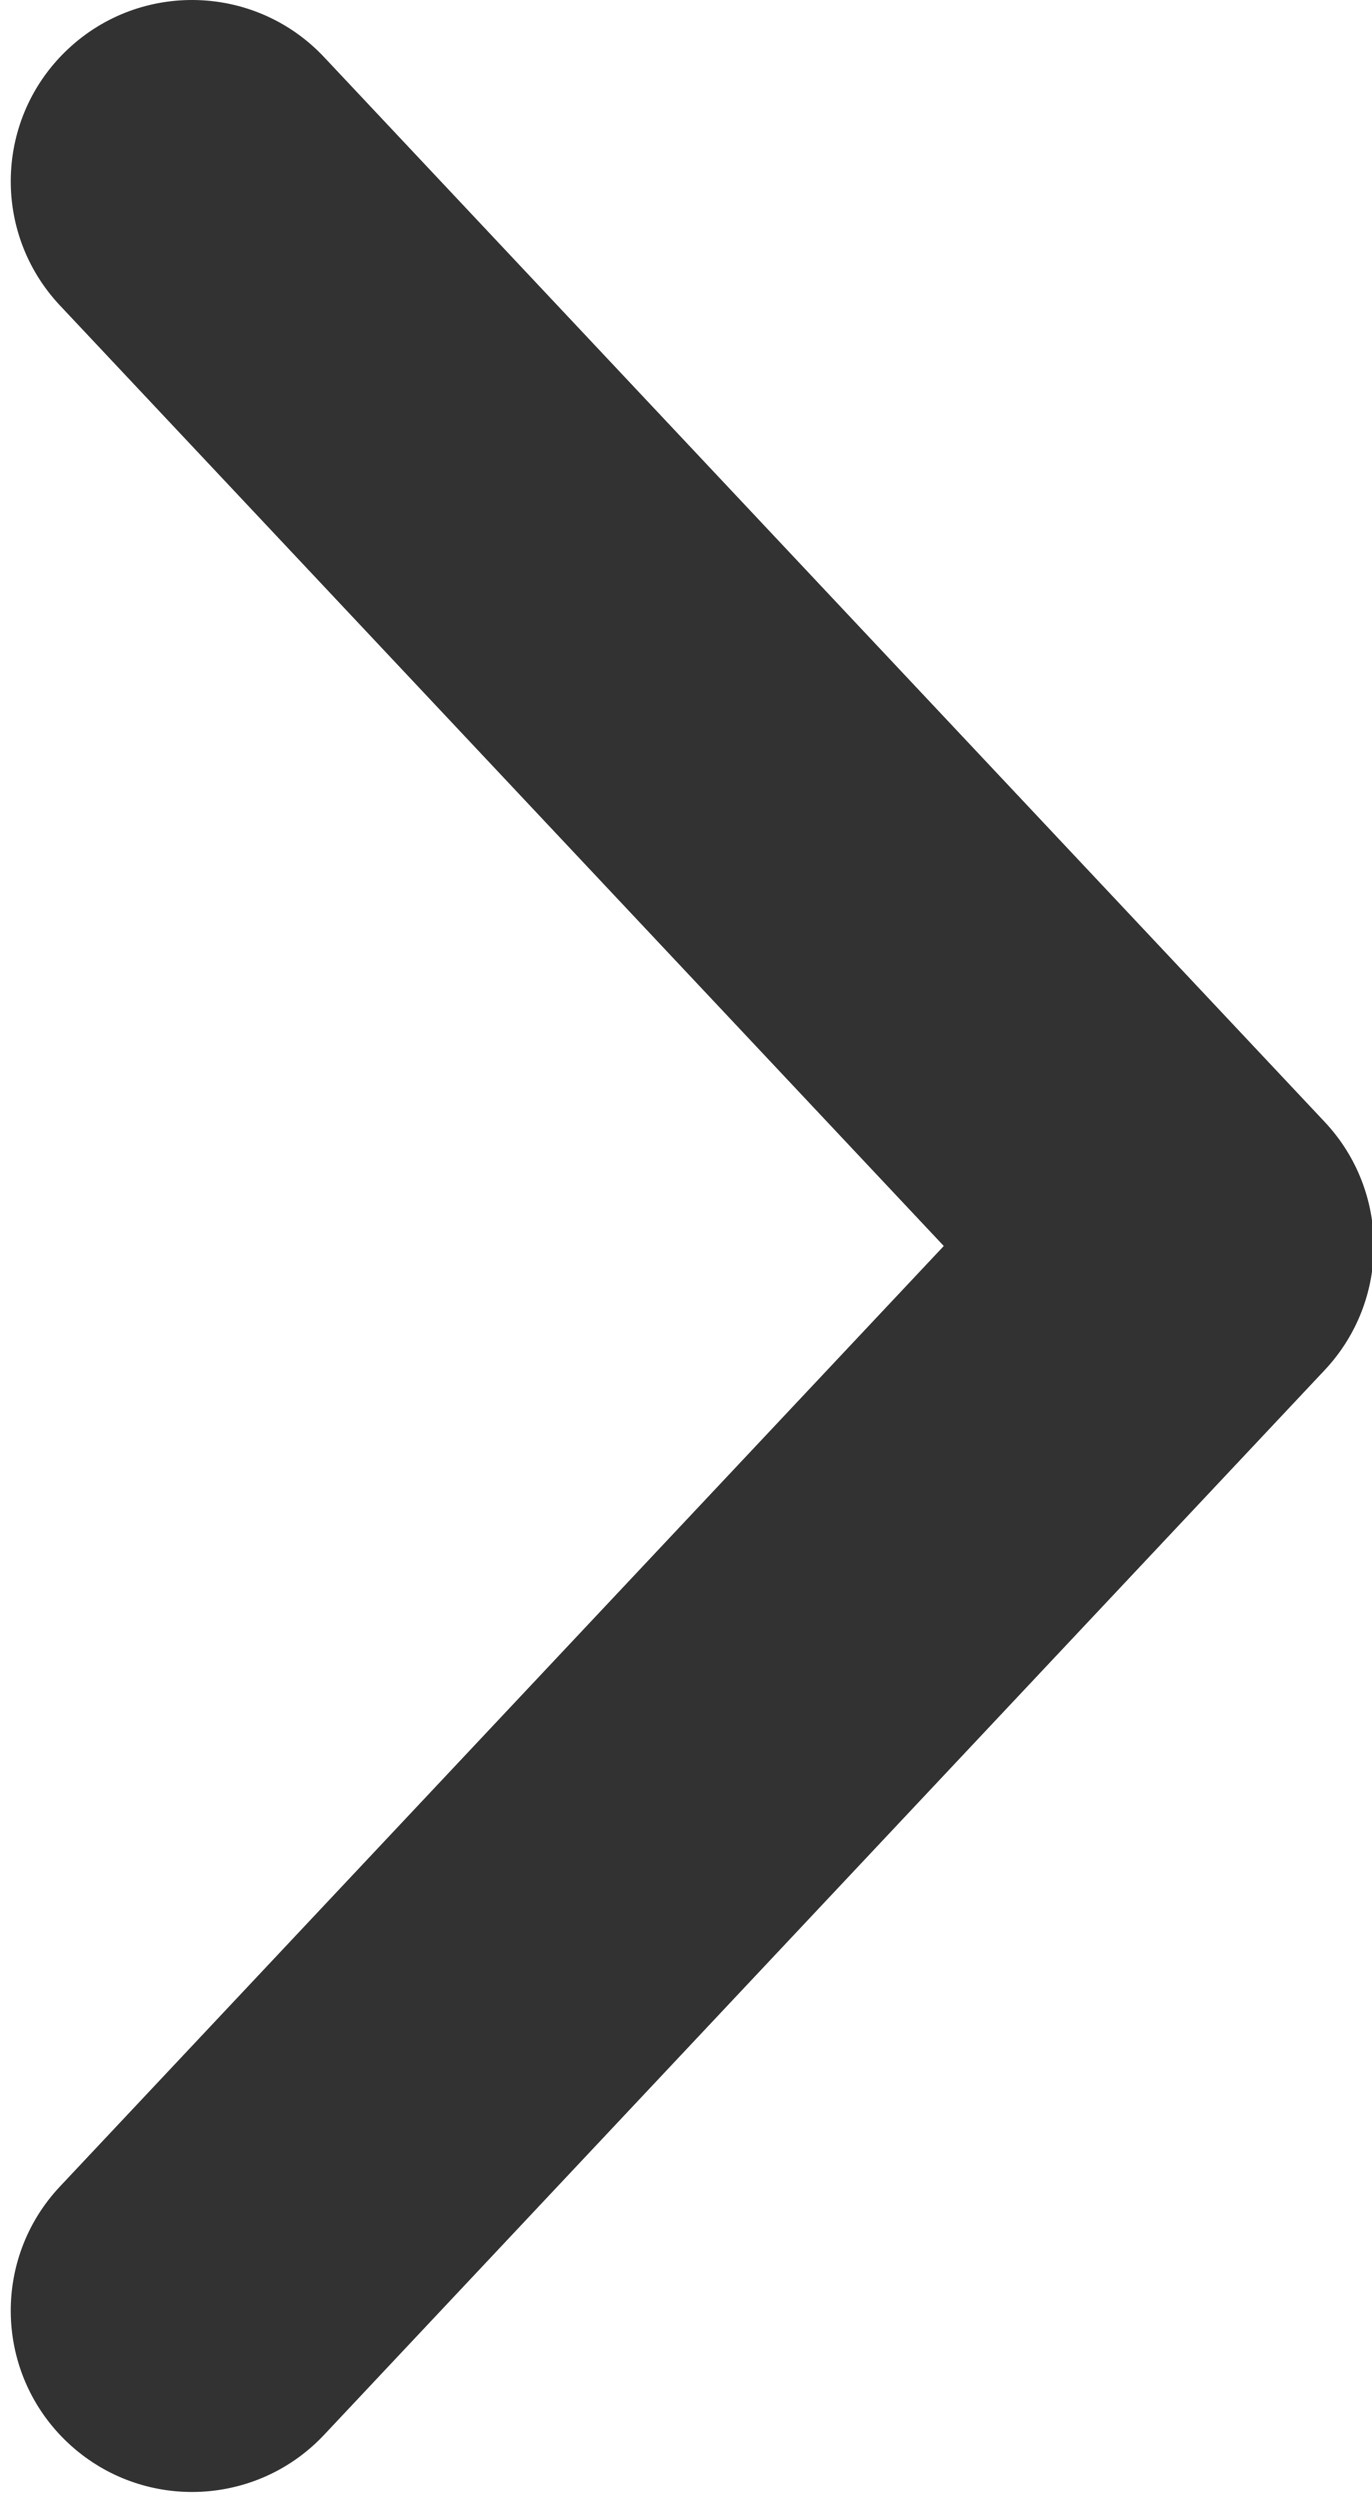
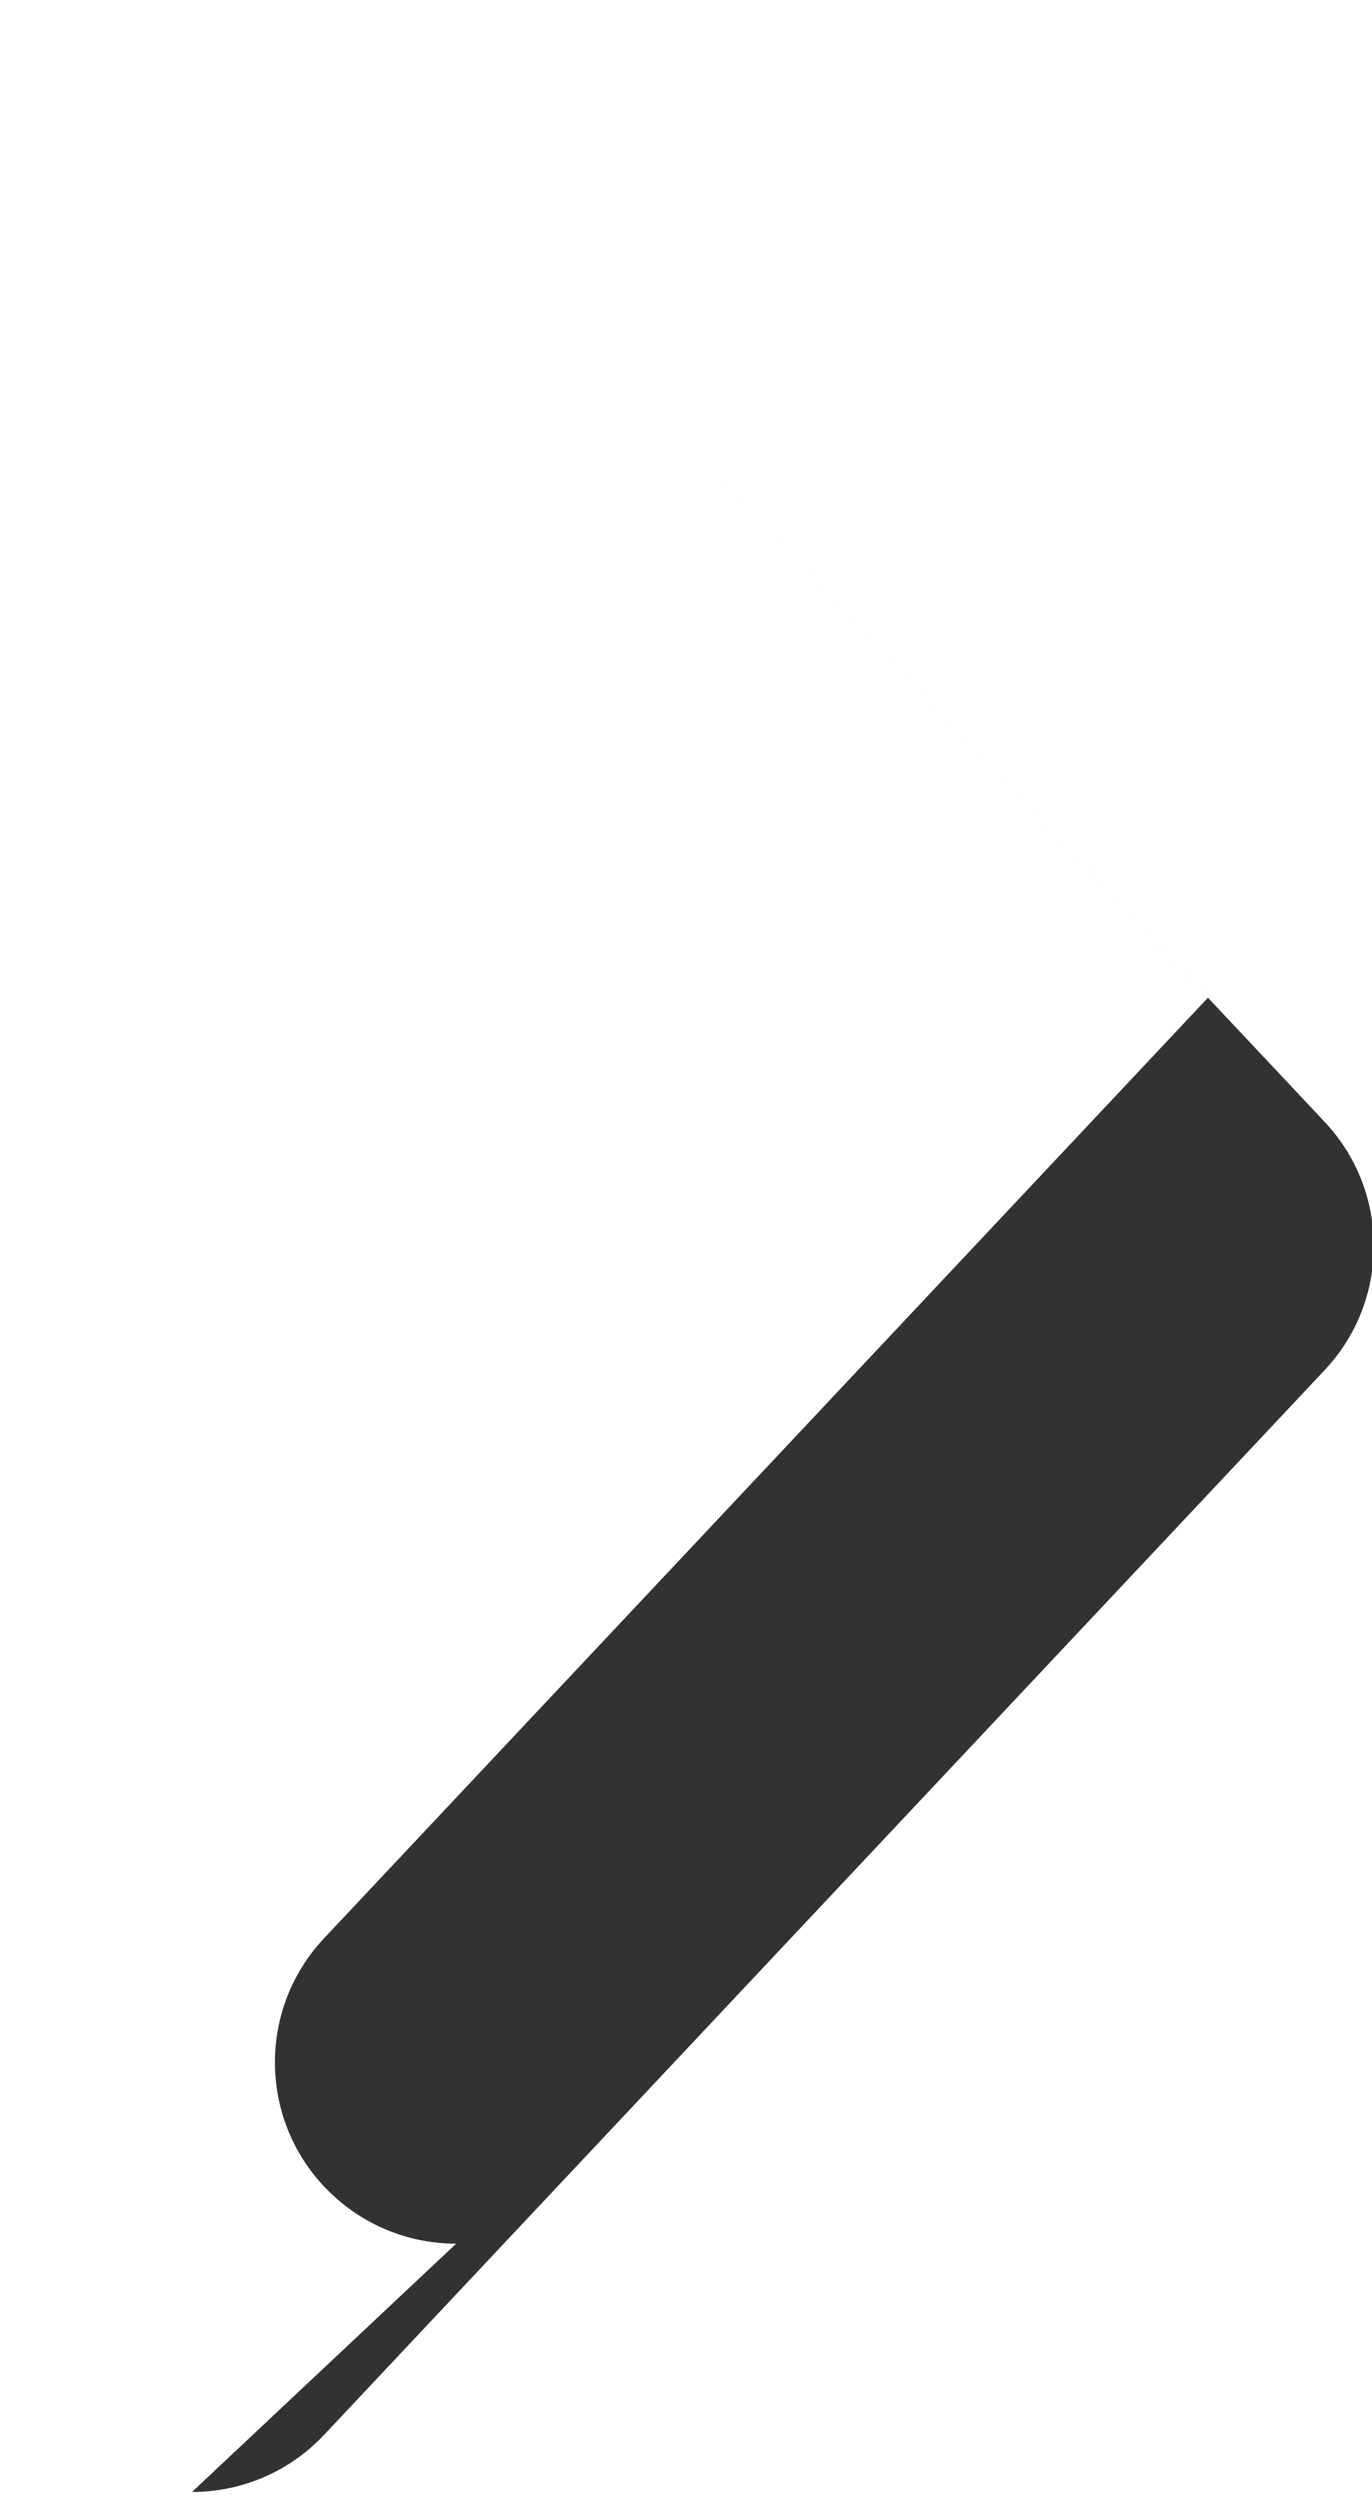
<svg xmlns="http://www.w3.org/2000/svg" enable-background="new 0 0 118 215" height="215" viewBox="0 0 118 215" width="118">
-   <path d="m16.512 214.306c4.152 0 8.295-1.649 11.363-4.914l86.051-91.561c5.641-6.001 5.641-15.353 0-21.354l-86.051-91.563c-5.896-6.275-15.764-6.581-22.037-.684-6.274 5.896-6.58 15.763-.684 22.038l76.016 80.886-76.016 80.883c-5.896 6.274-5.592 16.142.684 22.038 3.01 2.828 6.846 4.231 10.674 4.231z" fill="#333232" />
+   <path d="m16.512 214.306c4.152 0 8.295-1.649 11.363-4.914l86.051-91.561c5.641-6.001 5.641-15.353 0-21.354l-86.051-91.563l76.016 80.886-76.016 80.883c-5.896 6.274-5.592 16.142.684 22.038 3.01 2.828 6.846 4.231 10.674 4.231z" fill="#333232" />
</svg>